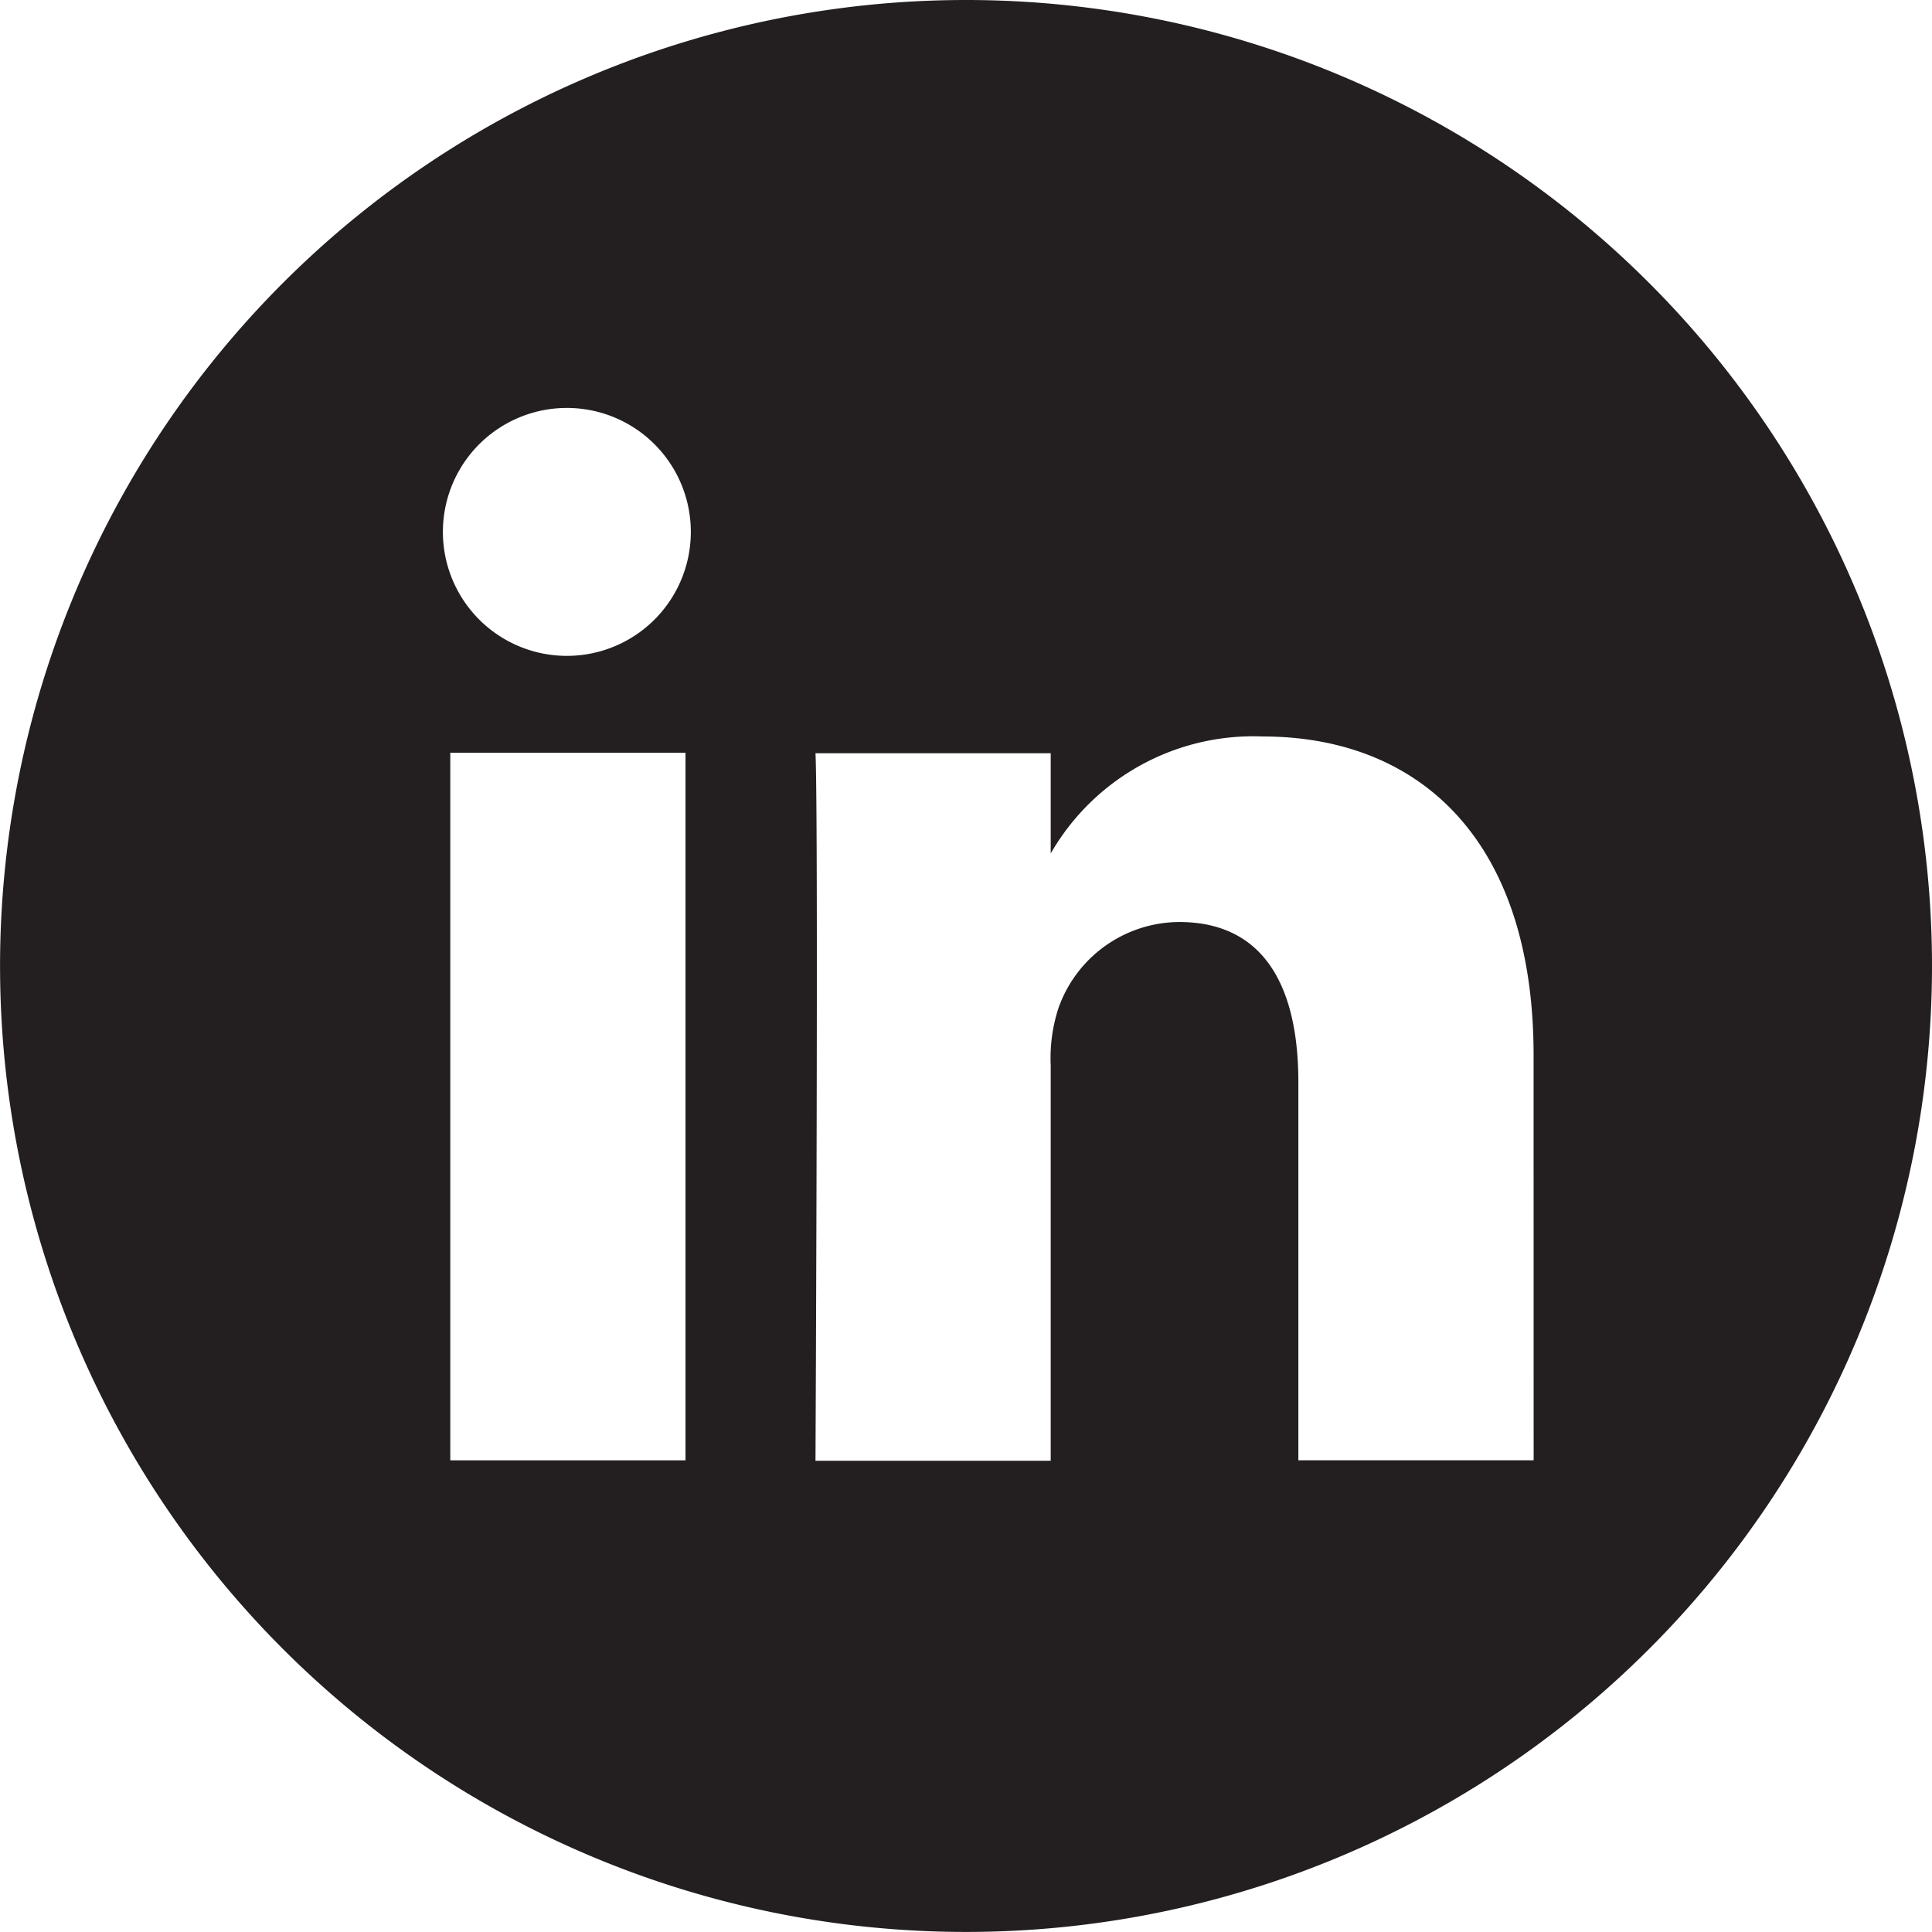
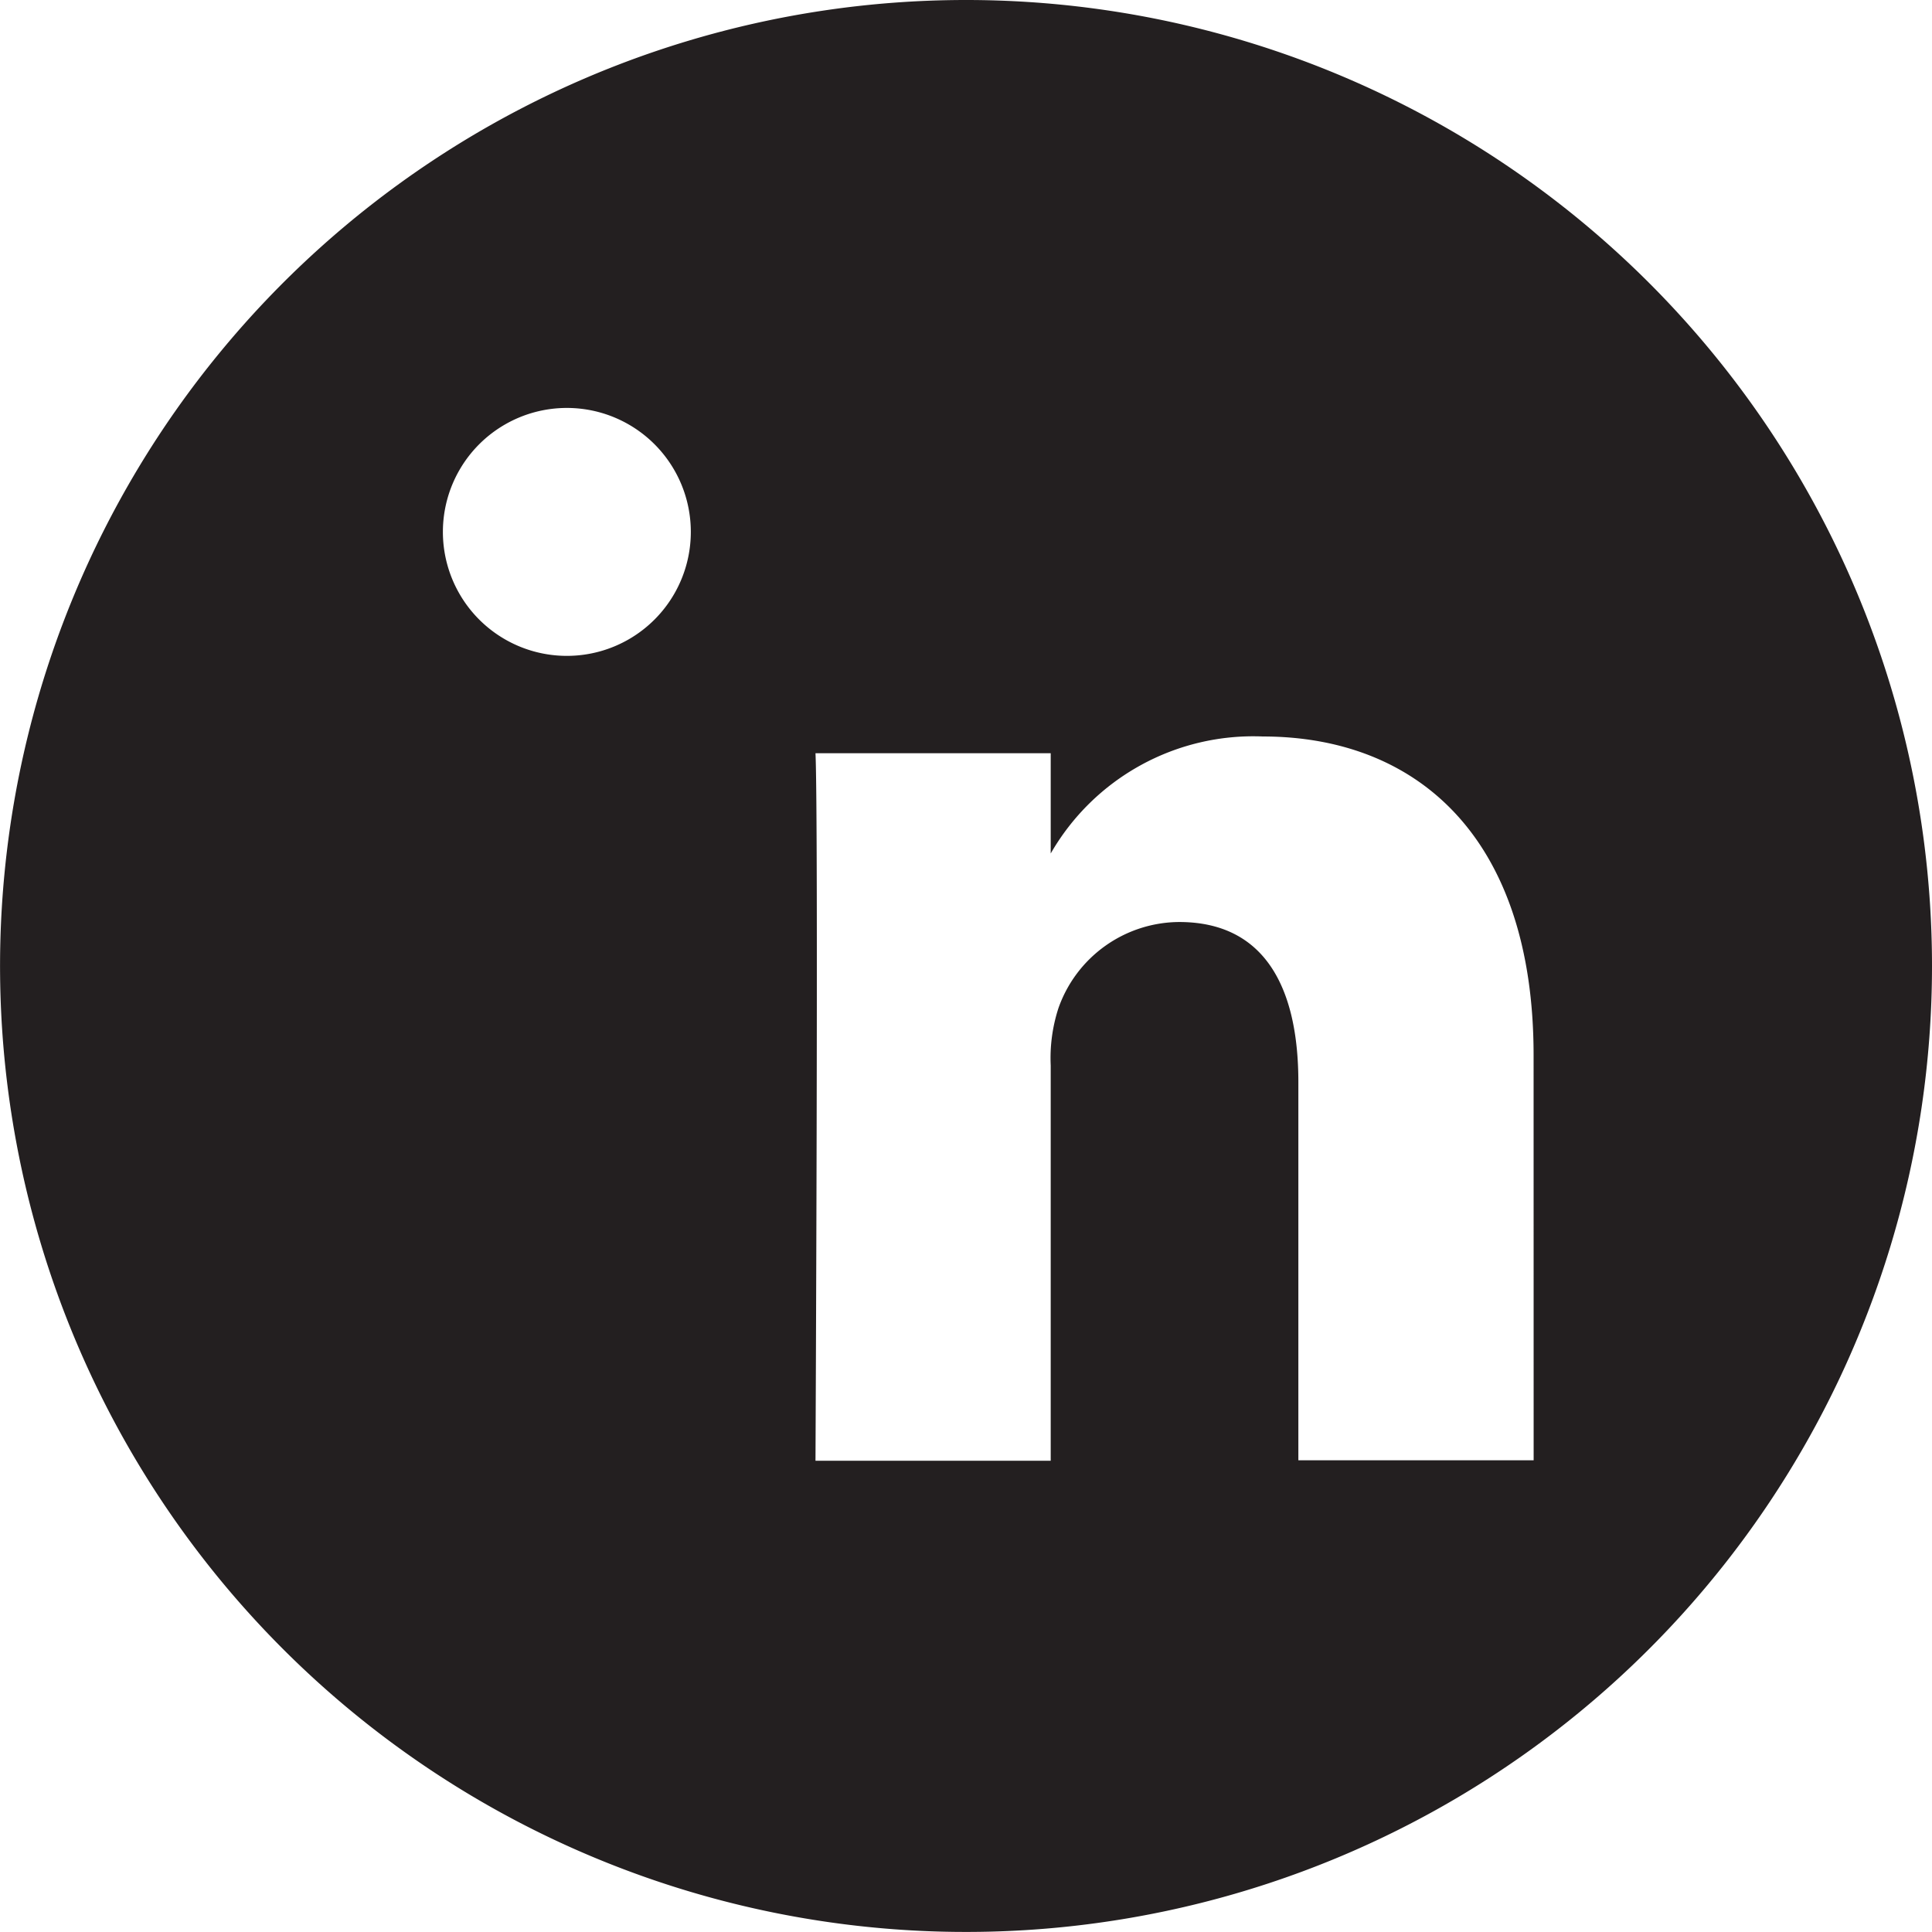
<svg xmlns="http://www.w3.org/2000/svg" width="34.677" height="34.677" viewBox="0 0 34.677 34.677">
-   <path id="BonnerDavidGalleries_Global_Icon_LinkedIn" d="M146.934.078a17.338,17.338,0,1,0,17.339,17.338A17.337,17.337,0,0,0,146.934.078M141.9,26.289h-4.222v-12.7H141.9ZM139.784,11.85h-.027a2.225,2.225,0,1,1,.027,0m17.339,14.438H152.9V19.5c0-1.708-.611-2.873-2.14-2.873a2.311,2.311,0,0,0-2.166,1.545,2.894,2.894,0,0,0-.139,1.03v7.095h-4.222s.055-11.513,0-12.7h4.222v1.8a4.194,4.194,0,0,1,3.806-2.1c2.773,0,4.861,1.816,4.861,5.719Z" transform="translate(-129.596 -0.078)" fill="#231f20" />
+   <path id="BonnerDavidGalleries_Global_Icon_LinkedIn" d="M146.934.078a17.338,17.338,0,1,0,17.339,17.338A17.337,17.337,0,0,0,146.934.078M141.9,26.289v-12.7H141.9ZM139.784,11.85h-.027a2.225,2.225,0,1,1,.027,0m17.339,14.438H152.9V19.5c0-1.708-.611-2.873-2.14-2.873a2.311,2.311,0,0,0-2.166,1.545,2.894,2.894,0,0,0-.139,1.03v7.095h-4.222s.055-11.513,0-12.7h4.222v1.8a4.194,4.194,0,0,1,3.806-2.1c2.773,0,4.861,1.816,4.861,5.719Z" transform="translate(-129.596 -0.078)" fill="#231f20" />
</svg>